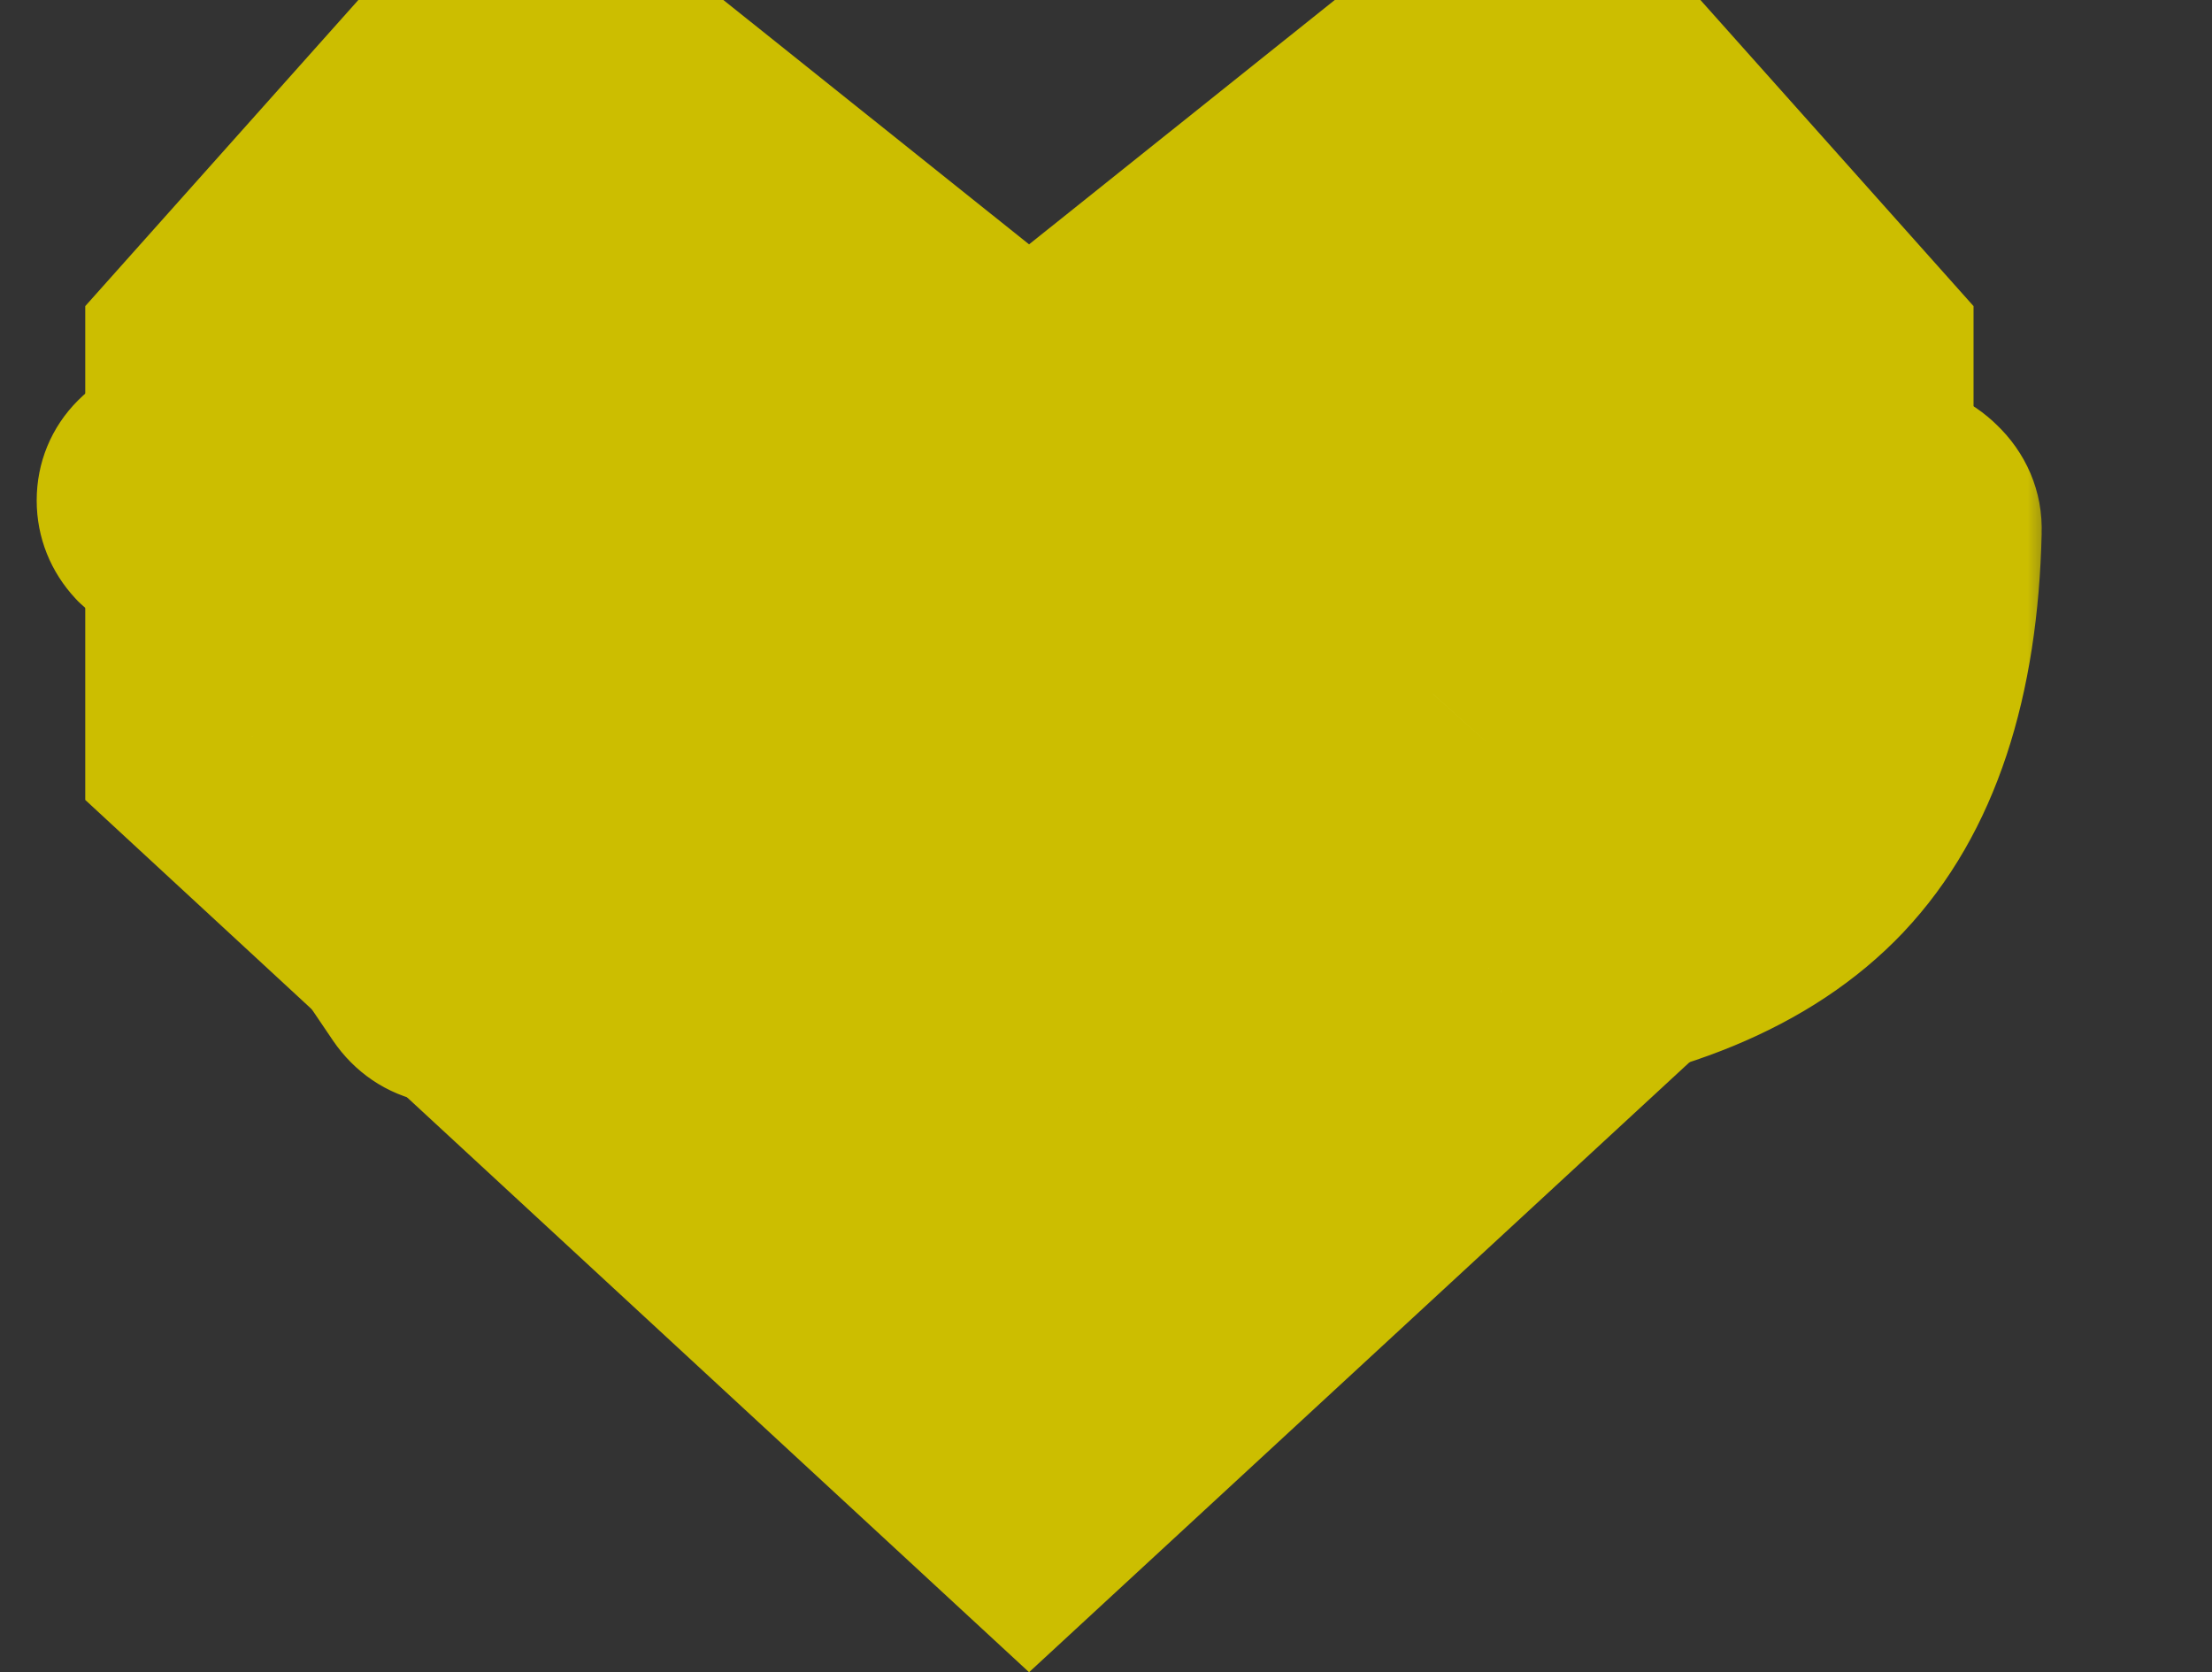
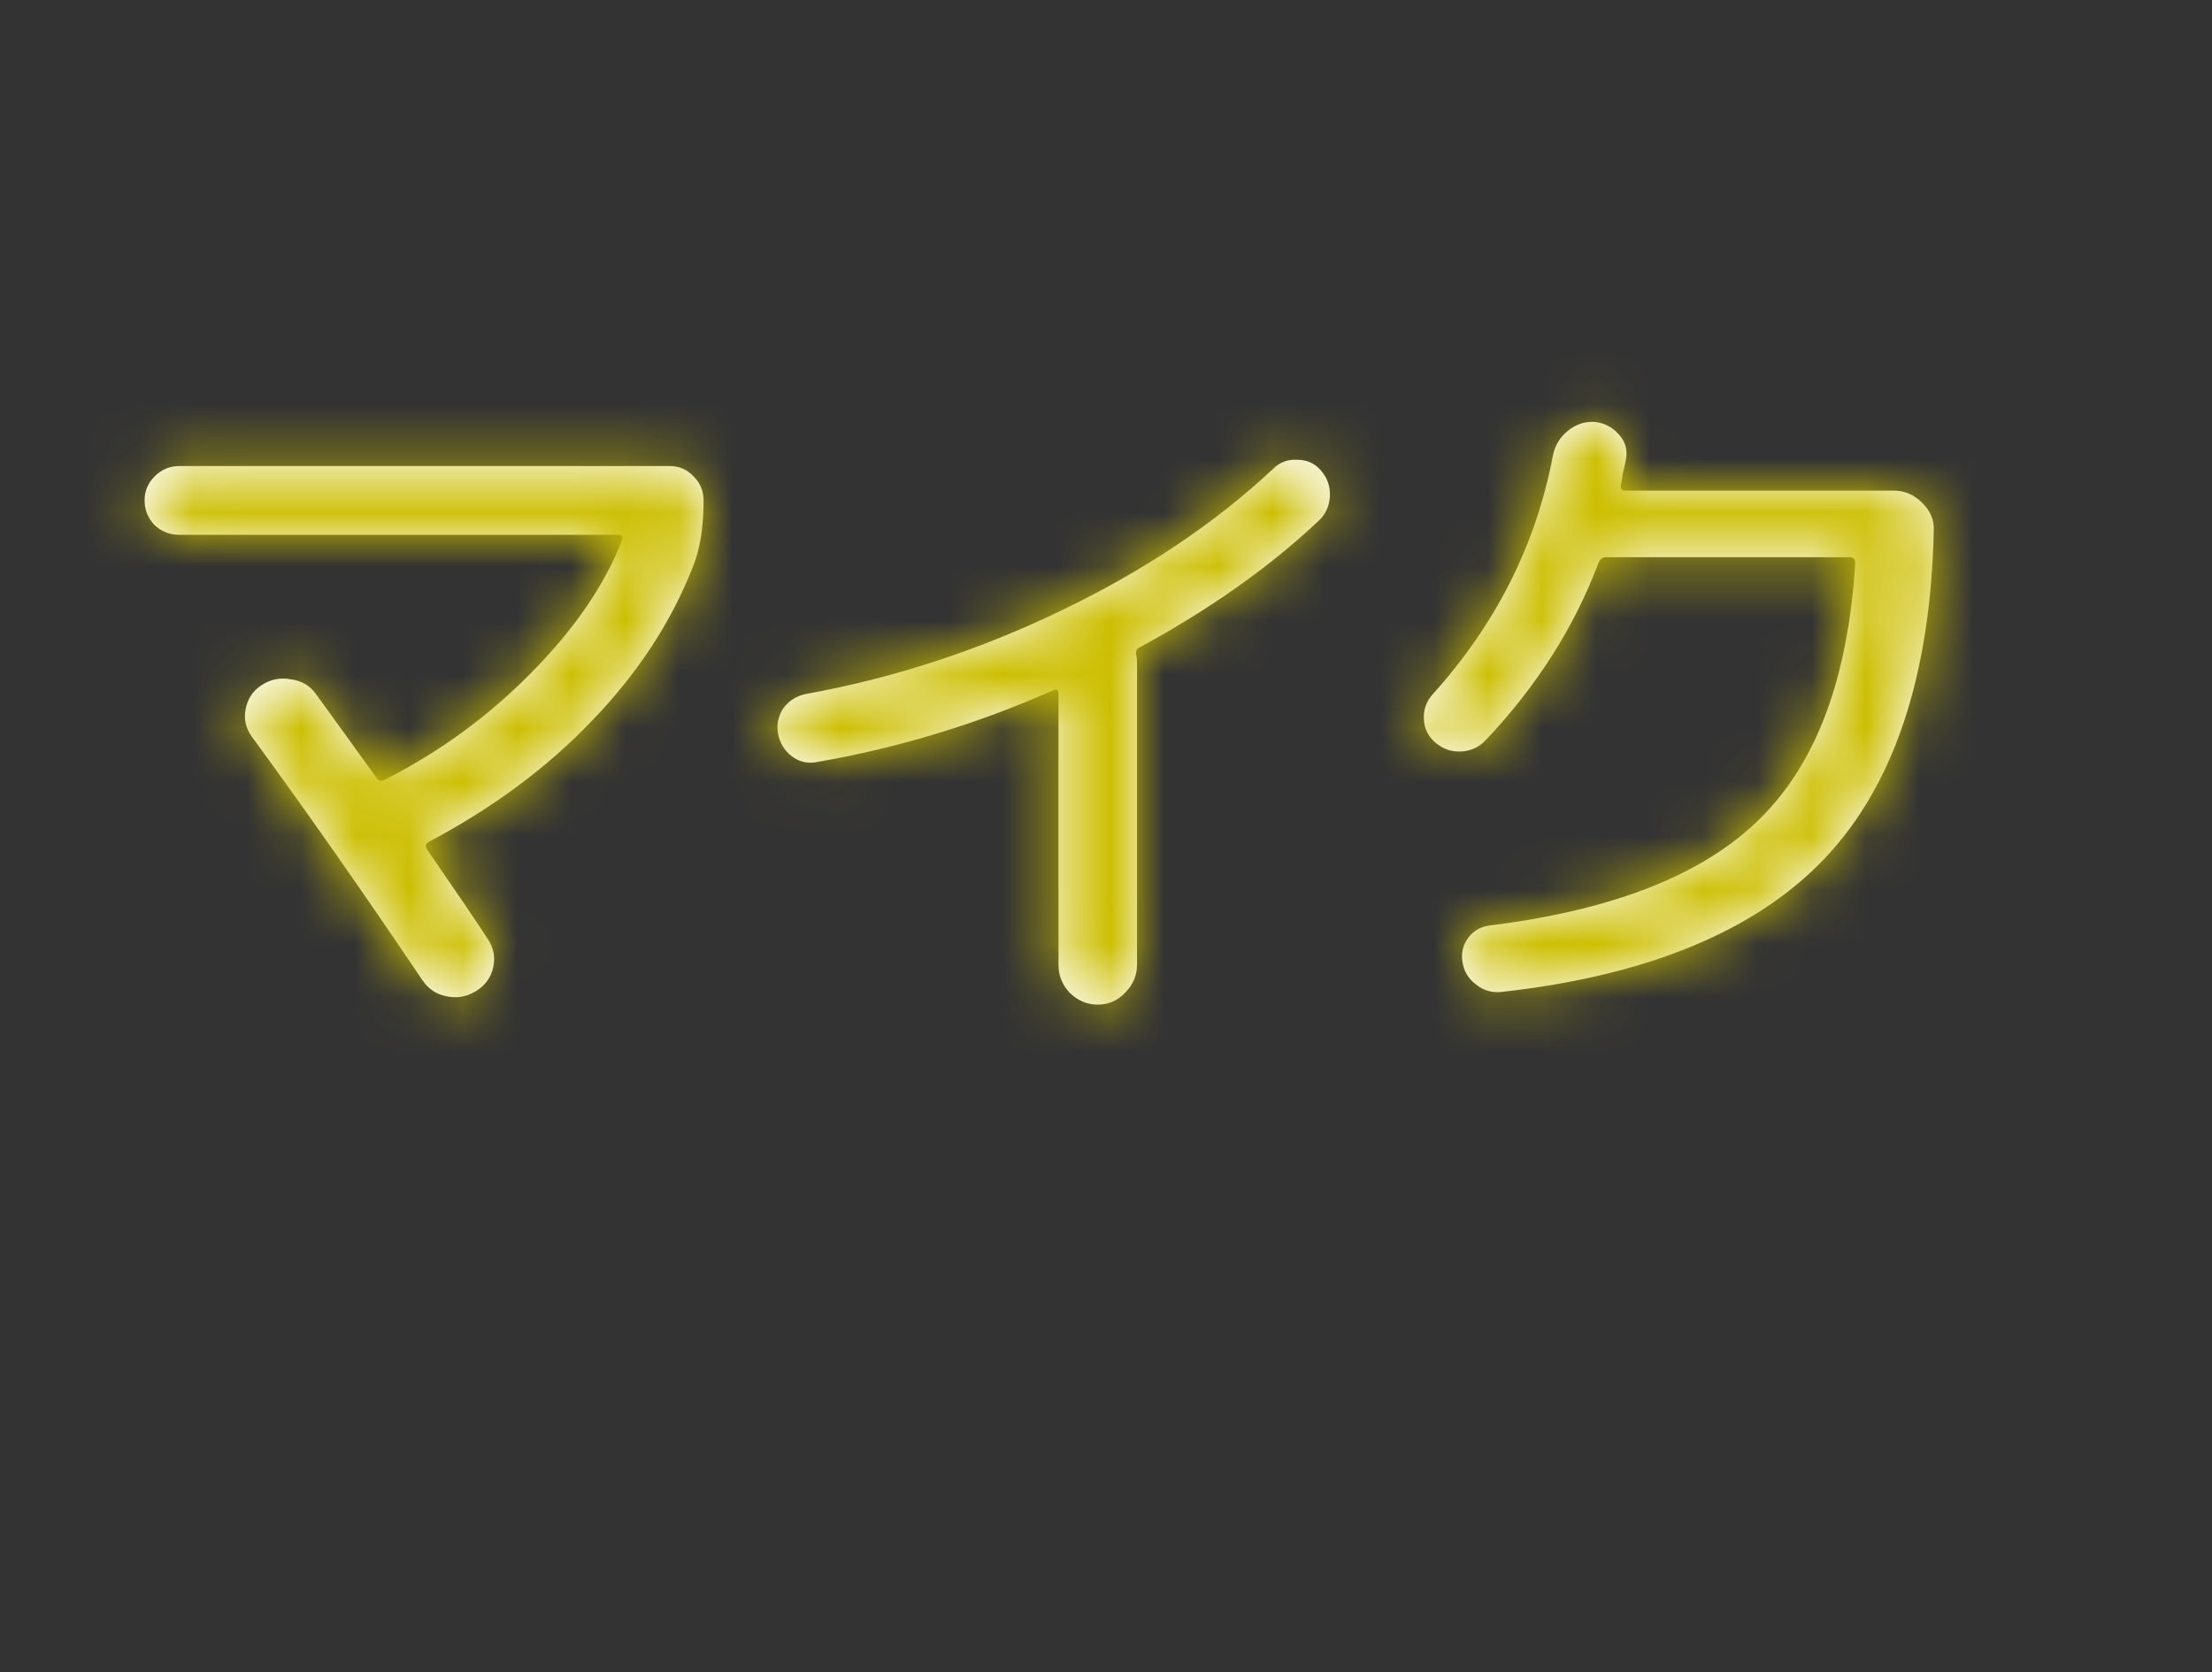
<svg xmlns="http://www.w3.org/2000/svg" width="41" height="31" viewBox="0 0 41 31" fill="none">
  <rect x="0" y="0" width="41" height="31" fill="#333333" stroke="none" />
-   <path d="M31.518 0H24.74L19.074 4.53L13.408 0H6.642L1.58 5.675V14.829L19.074 31L36.58 14.829V5.675L31.518 0Z" fill="#CCBE00" />
  <mask id="path-2-outside-1_4602_383" maskUnits="userSpaceOnUse" x="0.08" y="5" width="38" height="16" fill="black">
-     <rect fill="white" x="0.08" y="5" width="38" height="16" />
-     <path d="M3.317 9.914C3.144 9.914 2.992 9.853 2.862 9.732C2.741 9.602 2.68 9.45 2.68 9.277C2.68 9.104 2.741 8.956 2.862 8.835C2.992 8.705 3.144 8.64 3.317 8.64H12.417C12.59 8.64 12.738 8.705 12.859 8.835C12.98 8.956 13.041 9.104 13.041 9.277C13.041 9.771 12.976 10.178 12.846 10.499C12.447 11.522 11.828 12.471 10.987 13.346C10.155 14.221 9.141 14.975 7.945 15.608C7.884 15.643 7.876 15.69 7.919 15.751C8.491 16.583 8.864 17.133 9.037 17.402C9.15 17.567 9.184 17.744 9.141 17.935C9.098 18.126 8.989 18.273 8.816 18.377C8.643 18.481 8.461 18.511 8.27 18.468C8.088 18.433 7.941 18.334 7.828 18.169C6.719 16.522 5.666 15.019 4.669 13.658C4.556 13.502 4.517 13.333 4.552 13.151C4.587 12.96 4.682 12.813 4.838 12.709C5.003 12.596 5.185 12.557 5.384 12.592C5.592 12.618 5.752 12.713 5.865 12.878C5.978 13.034 6.35 13.55 6.983 14.425C7.018 14.477 7.07 14.486 7.139 14.451C8.162 13.931 9.067 13.268 9.856 12.462C10.653 11.656 11.212 10.837 11.533 10.005C11.55 9.944 11.529 9.914 11.468 9.914H3.317ZM15.147 14.126C14.974 14.161 14.818 14.126 14.679 14.022C14.54 13.918 14.454 13.775 14.419 13.593C14.393 13.42 14.428 13.264 14.523 13.125C14.627 12.986 14.766 12.9 14.939 12.865C16.568 12.57 18.146 12.055 19.671 11.318C21.205 10.581 22.514 9.706 23.597 8.692C23.718 8.571 23.866 8.514 24.039 8.523C24.221 8.523 24.368 8.588 24.481 8.718C24.602 8.857 24.659 9.017 24.65 9.199C24.641 9.381 24.572 9.533 24.442 9.654C23.532 10.512 22.423 11.296 21.114 12.007C21.062 12.033 21.045 12.081 21.062 12.15C21.071 12.185 21.075 12.245 21.075 12.332V17.883C21.075 18.082 21.001 18.256 20.854 18.403C20.715 18.55 20.546 18.624 20.347 18.624C20.148 18.624 19.974 18.55 19.827 18.403C19.688 18.256 19.619 18.082 19.619 17.883V12.865C19.619 12.787 19.584 12.765 19.515 12.8C18.102 13.424 16.646 13.866 15.147 14.126ZM27.536 13.723C27.415 13.853 27.263 13.922 27.081 13.931C26.899 13.94 26.739 13.883 26.6 13.762C26.47 13.649 26.401 13.506 26.392 13.333C26.383 13.151 26.44 12.995 26.561 12.865C27.731 11.565 28.472 10.092 28.784 8.445C28.819 8.263 28.91 8.111 29.057 7.99C29.204 7.869 29.369 7.812 29.551 7.821C29.733 7.838 29.885 7.916 30.006 8.055C30.127 8.185 30.171 8.341 30.136 8.523C30.127 8.575 30.11 8.653 30.084 8.757C30.067 8.861 30.054 8.939 30.045 8.991C30.028 9.06 30.058 9.095 30.136 9.095H35.102C35.301 9.095 35.475 9.169 35.622 9.316C35.778 9.463 35.852 9.637 35.843 9.836C35.782 12.523 35.111 14.546 33.828 15.907C32.545 17.259 30.543 18.087 27.822 18.39C27.649 18.407 27.493 18.36 27.354 18.247C27.215 18.143 27.133 18.004 27.107 17.831C27.081 17.666 27.116 17.519 27.211 17.389C27.315 17.25 27.454 17.172 27.627 17.155C29.915 16.869 31.579 16.21 32.619 15.179C33.668 14.148 34.257 12.566 34.387 10.434C34.387 10.365 34.352 10.33 34.283 10.33H29.772C29.703 10.33 29.655 10.365 29.629 10.434C29.178 11.63 28.481 12.726 27.536 13.723Z" />
+     <path d="M3.317 9.914C3.144 9.914 2.992 9.853 2.862 9.732C2.741 9.602 2.68 9.45 2.68 9.277C2.68 9.104 2.741 8.956 2.862 8.835C2.992 8.705 3.144 8.64 3.317 8.64H12.417C12.59 8.64 12.738 8.705 12.859 8.835C12.98 8.956 13.041 9.104 13.041 9.277C13.041 9.771 12.976 10.178 12.846 10.499C12.447 11.522 11.828 12.471 10.987 13.346C10.155 14.221 9.141 14.975 7.945 15.608C7.884 15.643 7.876 15.69 7.919 15.751C8.491 16.583 8.864 17.133 9.037 17.402C9.15 17.567 9.184 17.744 9.141 17.935C9.098 18.126 8.989 18.273 8.816 18.377C8.643 18.481 8.461 18.511 8.27 18.468C8.088 18.433 7.941 18.334 7.828 18.169C6.719 16.522 5.666 15.019 4.669 13.658C4.556 13.502 4.517 13.333 4.552 13.151C4.587 12.96 4.682 12.813 4.838 12.709C5.003 12.596 5.185 12.557 5.384 12.592C5.592 12.618 5.752 12.713 5.865 12.878C5.978 13.034 6.35 13.55 6.983 14.425C7.018 14.477 7.07 14.486 7.139 14.451C8.162 13.931 9.067 13.268 9.856 12.462C10.653 11.656 11.212 10.837 11.533 10.005C11.55 9.944 11.529 9.914 11.468 9.914H3.317ZM15.147 14.126C14.974 14.161 14.818 14.126 14.679 14.022C14.54 13.918 14.454 13.775 14.419 13.593C14.393 13.42 14.428 13.264 14.523 13.125C14.627 12.986 14.766 12.9 14.939 12.865C16.568 12.57 18.146 12.055 19.671 11.318C21.205 10.581 22.514 9.706 23.597 8.692C23.718 8.571 23.866 8.514 24.039 8.523C24.221 8.523 24.368 8.588 24.481 8.718C24.641 9.381 24.572 9.533 24.442 9.654C23.532 10.512 22.423 11.296 21.114 12.007C21.062 12.033 21.045 12.081 21.062 12.15C21.071 12.185 21.075 12.245 21.075 12.332V17.883C21.075 18.082 21.001 18.256 20.854 18.403C20.715 18.55 20.546 18.624 20.347 18.624C20.148 18.624 19.974 18.55 19.827 18.403C19.688 18.256 19.619 18.082 19.619 17.883V12.865C19.619 12.787 19.584 12.765 19.515 12.8C18.102 13.424 16.646 13.866 15.147 14.126ZM27.536 13.723C27.415 13.853 27.263 13.922 27.081 13.931C26.899 13.94 26.739 13.883 26.6 13.762C26.47 13.649 26.401 13.506 26.392 13.333C26.383 13.151 26.44 12.995 26.561 12.865C27.731 11.565 28.472 10.092 28.784 8.445C28.819 8.263 28.91 8.111 29.057 7.99C29.204 7.869 29.369 7.812 29.551 7.821C29.733 7.838 29.885 7.916 30.006 8.055C30.127 8.185 30.171 8.341 30.136 8.523C30.127 8.575 30.11 8.653 30.084 8.757C30.067 8.861 30.054 8.939 30.045 8.991C30.028 9.06 30.058 9.095 30.136 9.095H35.102C35.301 9.095 35.475 9.169 35.622 9.316C35.778 9.463 35.852 9.637 35.843 9.836C35.782 12.523 35.111 14.546 33.828 15.907C32.545 17.259 30.543 18.087 27.822 18.39C27.649 18.407 27.493 18.36 27.354 18.247C27.215 18.143 27.133 18.004 27.107 17.831C27.081 17.666 27.116 17.519 27.211 17.389C27.315 17.25 27.454 17.172 27.627 17.155C29.915 16.869 31.579 16.21 32.619 15.179C33.668 14.148 34.257 12.566 34.387 10.434C34.387 10.365 34.352 10.33 34.283 10.33H29.772C29.703 10.33 29.655 10.365 29.629 10.434C29.178 11.63 28.481 12.726 27.536 13.723Z" />
  </mask>
  <path d="M3.317 9.914C3.144 9.914 2.992 9.853 2.862 9.732C2.741 9.602 2.68 9.45 2.68 9.277C2.68 9.104 2.741 8.956 2.862 8.835C2.992 8.705 3.144 8.64 3.317 8.64H12.417C12.59 8.64 12.738 8.705 12.859 8.835C12.98 8.956 13.041 9.104 13.041 9.277C13.041 9.771 12.976 10.178 12.846 10.499C12.447 11.522 11.828 12.471 10.987 13.346C10.155 14.221 9.141 14.975 7.945 15.608C7.884 15.643 7.876 15.69 7.919 15.751C8.491 16.583 8.864 17.133 9.037 17.402C9.15 17.567 9.184 17.744 9.141 17.935C9.098 18.126 8.989 18.273 8.816 18.377C8.643 18.481 8.461 18.511 8.27 18.468C8.088 18.433 7.941 18.334 7.828 18.169C6.719 16.522 5.666 15.019 4.669 13.658C4.556 13.502 4.517 13.333 4.552 13.151C4.587 12.96 4.682 12.813 4.838 12.709C5.003 12.596 5.185 12.557 5.384 12.592C5.592 12.618 5.752 12.713 5.865 12.878C5.978 13.034 6.35 13.55 6.983 14.425C7.018 14.477 7.07 14.486 7.139 14.451C8.162 13.931 9.067 13.268 9.856 12.462C10.653 11.656 11.212 10.837 11.533 10.005C11.55 9.944 11.529 9.914 11.468 9.914H3.317ZM15.147 14.126C14.974 14.161 14.818 14.126 14.679 14.022C14.54 13.918 14.454 13.775 14.419 13.593C14.393 13.42 14.428 13.264 14.523 13.125C14.627 12.986 14.766 12.9 14.939 12.865C16.568 12.57 18.146 12.055 19.671 11.318C21.205 10.581 22.514 9.706 23.597 8.692C23.718 8.571 23.866 8.514 24.039 8.523C24.221 8.523 24.368 8.588 24.481 8.718C24.602 8.857 24.659 9.017 24.65 9.199C24.641 9.381 24.572 9.533 24.442 9.654C23.532 10.512 22.423 11.296 21.114 12.007C21.062 12.033 21.045 12.081 21.062 12.15C21.071 12.185 21.075 12.245 21.075 12.332V17.883C21.075 18.082 21.001 18.256 20.854 18.403C20.715 18.55 20.546 18.624 20.347 18.624C20.148 18.624 19.974 18.55 19.827 18.403C19.688 18.256 19.619 18.082 19.619 17.883V12.865C19.619 12.787 19.584 12.765 19.515 12.8C18.102 13.424 16.646 13.866 15.147 14.126ZM27.536 13.723C27.415 13.853 27.263 13.922 27.081 13.931C26.899 13.94 26.739 13.883 26.6 13.762C26.47 13.649 26.401 13.506 26.392 13.333C26.383 13.151 26.44 12.995 26.561 12.865C27.731 11.565 28.472 10.092 28.784 8.445C28.819 8.263 28.91 8.111 29.057 7.99C29.204 7.869 29.369 7.812 29.551 7.821C29.733 7.838 29.885 7.916 30.006 8.055C30.127 8.185 30.171 8.341 30.136 8.523C30.127 8.575 30.11 8.653 30.084 8.757C30.067 8.861 30.054 8.939 30.045 8.991C30.028 9.06 30.058 9.095 30.136 9.095H35.102C35.301 9.095 35.475 9.169 35.622 9.316C35.778 9.463 35.852 9.637 35.843 9.836C35.782 12.523 35.111 14.546 33.828 15.907C32.545 17.259 30.543 18.087 27.822 18.39C27.649 18.407 27.493 18.36 27.354 18.247C27.215 18.143 27.133 18.004 27.107 17.831C27.081 17.666 27.116 17.519 27.211 17.389C27.315 17.25 27.454 17.172 27.627 17.155C29.915 16.869 31.579 16.21 32.619 15.179C33.668 14.148 34.257 12.566 34.387 10.434C34.387 10.365 34.352 10.33 34.283 10.33H29.772C29.703 10.33 29.655 10.365 29.629 10.434C29.178 11.63 28.481 12.726 27.536 13.723Z" fill="white" />
  <path d="M2.862 9.732L1.4 11.097L1.447 11.147L1.497 11.194L2.862 9.732ZM2.862 8.835L1.448 7.421L1.448 7.421L2.862 8.835ZM12.859 8.835L11.397 10.2L11.421 10.225L11.445 10.249L12.859 8.835ZM12.846 10.499L10.993 9.748L10.988 9.76L10.983 9.773L12.846 10.499ZM10.987 13.346L9.545 11.961L9.537 11.968L10.987 13.346ZM7.945 15.608L7.01 13.84L6.981 13.855L6.953 13.871L7.945 15.608ZM7.919 15.751L9.567 14.618L9.557 14.603L9.547 14.588L7.919 15.751ZM9.037 17.402L7.356 18.486L7.371 18.509L7.386 18.531L9.037 17.402ZM9.141 17.935L7.191 17.492L7.191 17.492L9.141 17.935ZM8.27 18.468L8.713 16.518L8.679 16.51L8.644 16.503L8.27 18.468ZM7.828 18.169L6.169 19.286L6.173 19.292L6.177 19.298L7.828 18.169ZM4.669 13.658L3.048 14.829L3.056 14.84L4.669 13.658ZM4.552 13.151L6.517 13.525L6.518 13.517L6.52 13.509L4.552 13.151ZM4.838 12.709L5.947 14.373L5.957 14.366L5.967 14.36L4.838 12.709ZM5.384 12.592L5.041 14.562L5.089 14.571L5.136 14.577L5.384 12.592ZM5.865 12.878L4.214 14.007L4.229 14.028L4.244 14.049L5.865 12.878ZM6.983 14.425L8.647 13.316L8.626 13.284L8.604 13.253L6.983 14.425ZM7.139 14.451L8.034 16.24L8.046 16.234L7.139 14.451ZM9.856 12.462L8.434 11.055L8.427 11.063L9.856 12.462ZM11.533 10.005L13.399 10.724L13.431 10.641L13.456 10.554L11.533 10.005ZM3.317 7.914C3.469 7.914 3.642 7.942 3.816 8.012C3.99 8.081 4.127 8.177 4.227 8.27L1.497 11.194C1.987 11.651 2.623 11.914 3.317 11.914V7.914ZM4.324 8.367C4.417 8.467 4.513 8.604 4.583 8.778C4.652 8.953 4.68 9.125 4.68 9.277H0.68C0.68 9.971 0.943 10.607 1.4 11.097L4.324 8.367ZM4.68 9.277C4.68 9.428 4.652 9.61 4.575 9.798C4.497 9.987 4.388 10.138 4.276 10.249L1.448 7.421C0.947 7.921 0.68 8.579 0.68 9.277H4.68ZM4.276 10.249C4.182 10.344 4.044 10.448 3.861 10.527C3.676 10.607 3.487 10.64 3.317 10.64V6.64C2.579 6.64 1.928 6.941 1.448 7.421L4.276 10.249ZM3.317 10.64H12.417V6.64H3.317V10.64ZM12.417 10.64C12.247 10.64 12.05 10.607 11.85 10.519C11.652 10.431 11.502 10.312 11.397 10.2L14.321 7.47C13.833 6.947 13.161 6.64 12.417 6.64V10.64ZM11.445 10.249C11.333 10.138 11.224 9.987 11.146 9.798C11.069 9.61 11.041 9.428 11.041 9.277H15.041C15.041 8.579 14.774 7.921 14.273 7.421L11.445 10.249ZM11.041 9.277C11.041 9.438 11.03 9.556 11.017 9.638C11.004 9.72 10.991 9.751 10.993 9.748L14.7 11.25C14.958 10.612 15.041 9.927 15.041 9.277H11.041ZM10.983 9.773C10.689 10.525 10.222 11.255 9.545 11.961L12.43 14.731C13.433 13.686 14.206 12.518 14.71 11.225L10.983 9.773ZM9.537 11.968C8.871 12.669 8.037 13.297 7.01 13.84L8.88 17.376C10.245 16.654 11.439 15.774 12.437 14.724L9.537 11.968ZM6.953 13.871C6.644 14.048 6.076 14.486 5.925 15.312C5.783 16.095 6.122 16.676 6.292 16.913L9.547 14.588C9.673 14.765 9.995 15.292 9.861 16.027C9.719 16.806 9.186 17.203 8.937 17.345L6.953 13.871ZM6.271 16.884C6.846 17.721 7.202 18.247 7.356 18.486L10.718 16.318C10.526 16.02 10.136 15.445 9.567 14.618L6.271 16.884ZM7.386 18.531C7.305 18.412 7.225 18.247 7.185 18.042C7.144 17.836 7.156 17.646 7.191 17.492L11.091 18.378C11.261 17.632 11.107 16.886 10.688 16.273L7.386 18.531ZM7.191 17.492C7.226 17.338 7.296 17.166 7.416 17.004C7.535 16.842 7.67 16.732 7.787 16.662L9.845 20.092C10.468 19.718 10.923 19.121 11.091 18.378L7.191 17.492ZM7.787 16.662C7.895 16.597 8.042 16.535 8.221 16.505C8.401 16.475 8.571 16.485 8.713 16.518L7.827 20.418C8.539 20.58 9.246 20.451 9.845 20.092L7.787 16.662ZM8.644 16.503C8.809 16.535 8.983 16.602 9.144 16.711C9.302 16.818 9.41 16.94 9.479 17.04L6.177 19.298C6.563 19.862 7.152 20.291 7.896 20.433L8.644 16.503ZM9.487 17.052C8.365 15.387 7.297 13.861 6.283 12.476L3.056 14.84C4.034 16.176 5.072 17.658 6.169 19.286L9.487 17.052ZM6.29 12.487C6.373 12.601 6.457 12.762 6.504 12.964C6.551 13.169 6.548 13.362 6.517 13.525L2.587 12.777C2.445 13.522 2.627 14.246 3.048 14.829L6.29 12.487ZM6.52 13.509C6.495 13.646 6.439 13.814 6.329 13.984C6.218 14.155 6.081 14.284 5.947 14.373L3.729 11.045C3.104 11.461 2.712 12.089 2.584 12.793L6.52 13.509ZM5.967 14.36C5.851 14.44 5.698 14.512 5.517 14.551C5.336 14.59 5.172 14.585 5.041 14.562L5.727 10.622C5.022 10.499 4.31 10.647 3.709 11.058L5.967 14.36ZM5.136 14.577C5 14.56 4.823 14.512 4.638 14.402C4.451 14.291 4.311 14.148 4.214 14.007L7.516 11.749C7.061 11.085 6.376 10.7 5.632 10.607L5.136 14.577ZM4.244 14.049C4.357 14.205 4.73 14.721 5.362 15.597L8.604 13.253C7.971 12.378 7.599 11.863 7.486 11.707L4.244 14.049ZM5.319 15.534C5.581 15.928 6.047 16.331 6.719 16.443C7.317 16.543 7.791 16.361 8.034 16.24L6.245 12.662C6.418 12.575 6.831 12.407 7.377 12.498C7.997 12.601 8.42 12.974 8.647 13.316L5.319 15.534ZM8.046 16.234C9.259 15.617 10.342 14.825 11.286 13.861L8.427 11.063C7.793 11.711 7.065 12.245 6.233 12.668L8.046 16.234ZM11.278 13.868C12.218 12.918 12.956 11.873 13.399 10.724L9.667 9.286C9.468 9.801 9.088 10.394 8.434 11.056L11.278 13.868ZM13.456 10.554C13.519 10.334 13.707 9.544 13.157 8.774C12.584 7.971 11.735 7.914 11.468 7.914V11.914C11.262 11.914 10.454 11.872 9.902 11.099C9.374 10.36 9.564 9.616 9.61 9.456L13.456 10.554ZM11.468 7.914H3.317V11.914H11.468V7.914ZM15.147 14.126L14.805 12.155L14.78 12.16L14.755 12.165L15.147 14.126ZM14.679 14.022L15.879 12.422L15.879 12.422L14.679 14.022ZM14.419 13.593L12.441 13.89L12.447 13.929L12.454 13.967L14.419 13.593ZM14.523 13.125L12.923 11.925L12.898 11.958L12.875 11.992L14.523 13.125ZM14.939 12.865L14.583 10.897L14.565 10.9L14.547 10.904L14.939 12.865ZM19.671 11.318L18.805 9.515L18.801 9.517L19.671 11.318ZM23.597 8.692L24.964 10.152L24.988 10.13L25.011 10.106L23.597 8.692ZM24.039 8.523L23.939 10.521L23.989 10.523H24.039V8.523ZM24.481 8.718L22.97 10.028L22.976 10.035L24.481 8.718ZM24.65 9.199L22.652 9.104L22.652 9.104L24.65 9.199ZM24.442 9.654L23.077 8.192L23.07 8.199L24.442 9.654ZM21.114 12.007L22.009 13.796L22.039 13.781L22.069 13.765L21.114 12.007ZM21.062 12.15L23.002 11.665L21.062 12.15ZM20.854 18.403L19.44 16.989L19.418 17.01L19.398 17.032L20.854 18.403ZM19.827 18.403L18.371 19.774L18.391 19.796L18.413 19.817L19.827 18.403ZM19.515 12.8L20.323 14.63L20.367 14.61L20.41 14.589L19.515 12.8ZM14.755 12.165C14.912 12.133 15.113 12.124 15.334 12.174C15.556 12.223 15.741 12.318 15.879 12.422L13.479 15.622C14.083 16.075 14.821 16.231 15.539 16.087L14.755 12.165ZM15.879 12.422C16.007 12.518 16.126 12.645 16.221 12.8C16.313 12.953 16.361 13.101 16.384 13.219L12.454 13.967C12.575 14.602 12.913 15.197 13.479 15.622L15.879 12.422ZM16.397 13.296C16.417 13.429 16.419 13.596 16.378 13.78C16.337 13.965 16.261 14.127 16.171 14.258L12.875 11.992C12.48 12.567 12.344 13.238 12.441 13.89L16.397 13.296ZM16.123 14.325C16.036 14.441 15.917 14.557 15.765 14.652C15.614 14.747 15.462 14.8 15.331 14.826L14.547 10.904C13.902 11.033 13.329 11.384 12.923 11.925L16.123 14.325ZM15.295 14.833C17.107 14.505 18.856 13.932 20.541 13.119L18.801 9.517C17.435 10.177 16.03 10.635 14.583 10.897L15.295 14.833ZM20.537 13.121C22.228 12.309 23.712 11.324 24.964 10.152L22.23 7.232C21.316 8.088 20.182 8.854 18.805 9.515L20.537 13.121ZM25.011 10.106C24.891 10.227 24.724 10.346 24.513 10.427C24.302 10.507 24.102 10.529 23.939 10.521L24.139 6.525C23.409 6.489 22.709 6.752 22.183 7.278L25.011 10.106ZM24.039 10.523C23.888 10.523 23.691 10.495 23.479 10.402C23.264 10.307 23.093 10.171 22.97 10.028L25.992 7.408C25.476 6.812 24.763 6.523 24.039 6.523V10.523ZM22.976 10.035C22.883 9.929 22.791 9.785 22.727 9.605C22.664 9.425 22.645 9.252 22.652 9.104L26.648 9.294C26.681 8.589 26.444 7.924 25.986 7.401L22.976 10.035ZM22.652 9.104C22.659 8.964 22.692 8.794 22.773 8.618C22.854 8.44 22.964 8.298 23.077 8.192L25.807 11.116C26.328 10.629 26.615 9.983 26.648 9.294L22.652 9.104ZM23.07 8.199C22.307 8.918 21.345 9.606 20.16 10.249L22.069 13.765C23.501 12.987 24.757 12.105 25.814 11.109L23.07 8.199ZM20.22 10.218C19.808 10.424 19.392 10.803 19.183 11.379C18.992 11.902 19.055 12.366 19.122 12.635L23.002 11.665C23.052 11.865 23.114 12.27 22.942 12.746C22.75 13.274 22.368 13.616 22.009 13.796L20.22 10.218ZM19.122 12.635C19.101 12.553 19.091 12.489 19.086 12.451C19.081 12.411 19.078 12.381 19.077 12.364C19.075 12.332 19.075 12.318 19.075 12.332H23.075C23.075 12.248 23.077 11.964 23.002 11.665L19.122 12.635ZM19.075 12.332V17.883H23.075V12.332H19.075ZM19.075 17.883C19.075 17.73 19.105 17.555 19.179 17.38C19.253 17.207 19.352 17.077 19.44 16.989L22.268 19.817C22.772 19.314 23.075 18.639 23.075 17.883H19.075ZM19.398 17.032C19.496 16.928 19.637 16.817 19.824 16.735C20.012 16.654 20.194 16.624 20.347 16.624V20.624C21.107 20.624 21.8 20.316 22.311 19.774L19.398 17.032ZM20.347 16.624C20.5 16.624 20.675 16.654 20.85 16.728C21.023 16.802 21.153 16.9 21.241 16.989L18.413 19.817C18.916 20.321 19.591 20.624 20.347 20.624V16.624ZM21.284 17.032C21.371 17.126 21.462 17.255 21.528 17.42C21.594 17.585 21.619 17.746 21.619 17.883H17.619C17.619 18.6 17.889 19.262 18.371 19.774L21.284 17.032ZM21.619 17.883V12.865H17.619V17.883H21.619ZM21.619 12.865C21.619 12.737 21.628 11.703 20.653 11.094C19.67 10.48 18.739 10.952 18.621 11.011L20.41 14.589C20.312 14.638 20.101 14.733 19.809 14.769C19.496 14.808 19.013 14.786 18.533 14.486C18.055 14.187 17.825 13.765 17.724 13.474C17.628 13.2 17.619 12.973 17.619 12.865H21.619ZM18.707 10.97C17.441 11.53 16.142 11.924 14.805 12.155L15.489 16.097C17.151 15.808 18.764 15.318 20.323 14.63L18.707 10.97ZM27.536 13.723L26.084 12.347L26.079 12.353L26.074 12.358L27.536 13.723ZM27.081 13.931L26.986 11.933L26.986 11.933L27.081 13.931ZM26.6 13.762L27.917 12.257L27.91 12.251L26.6 13.762ZM26.392 13.333L24.394 13.428L24.395 13.433L26.392 13.333ZM26.561 12.865L28.023 14.23L28.035 14.216L28.048 14.203L26.561 12.865ZM28.784 8.445L26.819 8.071L26.819 8.073L28.784 8.445ZM29.057 7.99L30.328 9.534L30.328 9.534L29.057 7.99ZM29.551 7.821L29.741 5.83L29.694 5.826L29.646 5.823L29.551 7.821ZM30.006 8.055L28.501 9.372L28.522 9.396L28.544 9.42L30.006 8.055ZM30.136 8.523L28.171 8.149L28.167 8.171L28.163 8.194L30.136 8.523ZM30.084 8.757L28.144 8.272L28.124 8.349L28.111 8.428L30.084 8.757ZM30.045 8.991L31.985 9.476L32.005 9.399L32.018 9.32L30.045 8.991ZM35.622 9.316L34.208 10.73L34.228 10.75L34.249 10.77L35.622 9.316ZM35.843 9.836L33.845 9.749L33.844 9.77L33.844 9.791L35.843 9.836ZM33.828 15.907L35.279 17.284L35.283 17.279L33.828 15.907ZM27.822 18.39L28.021 20.38L28.032 20.379L28.044 20.378L27.822 18.39ZM27.354 18.247L28.615 16.695L28.585 16.67L28.554 16.647L27.354 18.247ZM27.107 17.831L29.085 17.534L29.084 17.527L29.083 17.519L27.107 17.831ZM27.211 17.389L25.611 16.189L25.605 16.198L25.598 16.206L27.211 17.389ZM27.627 17.155L27.826 19.145L27.851 19.143L27.875 19.14L27.627 17.155ZM32.619 15.179L31.217 13.753L31.211 13.759L32.619 15.179ZM34.387 10.434L36.383 10.556L36.387 10.495V10.434H34.387ZM29.629 10.434L31.501 11.139L31.502 11.136L29.629 10.434ZM26.074 12.358C26.18 12.245 26.322 12.135 26.5 12.054C26.676 11.973 26.846 11.94 26.986 11.933L27.176 15.929C27.865 15.896 28.512 15.609 28.998 15.088L26.074 12.358ZM26.986 11.933C27.134 11.926 27.307 11.945 27.487 12.008C27.667 12.072 27.811 12.164 27.917 12.257L25.283 15.267C25.806 15.725 26.471 15.962 27.176 15.929L26.986 11.933ZM27.91 12.251C28.033 12.357 28.157 12.506 28.25 12.698C28.343 12.889 28.382 13.076 28.39 13.233L24.395 13.433C24.43 14.145 24.744 14.8 25.29 15.273L27.91 12.251ZM28.39 13.238C28.397 13.384 28.379 13.565 28.309 13.759C28.239 13.953 28.134 14.111 28.023 14.23L25.099 11.5C24.599 12.036 24.361 12.722 24.394 13.428L28.39 13.238ZM28.048 14.203C29.451 12.643 30.366 10.84 30.749 8.817L26.819 8.073C26.578 9.344 26.011 10.487 25.075 11.527L28.048 14.203ZM30.749 8.819C30.724 8.948 30.675 9.088 30.593 9.224C30.512 9.359 30.417 9.461 30.328 9.534L27.786 6.446C27.29 6.855 26.944 7.415 26.819 8.071L30.749 8.819ZM30.328 9.534C30.235 9.611 30.104 9.692 29.939 9.749C29.771 9.806 29.605 9.826 29.456 9.819L29.646 5.823C28.943 5.79 28.296 6.026 27.786 6.446L30.328 9.534ZM29.361 9.812C29.218 9.798 29.053 9.756 28.887 9.671C28.721 9.586 28.593 9.477 28.501 9.372L31.511 6.738C31.056 6.218 30.436 5.896 29.741 5.83L29.361 9.812ZM28.544 9.42C28.407 9.273 28.275 9.066 28.203 8.805C28.131 8.546 28.14 8.316 28.171 8.149L32.101 8.897C32.249 8.12 32.046 7.309 31.468 6.69L28.544 9.42ZM28.163 8.194C28.164 8.188 28.165 8.183 28.166 8.18C28.166 8.177 28.167 8.175 28.167 8.175C28.167 8.175 28.166 8.178 28.164 8.187C28.16 8.204 28.154 8.232 28.144 8.272L32.024 9.242C32.053 9.128 32.087 8.986 32.109 8.852L28.163 8.194ZM28.111 8.428C28.094 8.532 28.081 8.61 28.072 8.662L32.018 9.32C32.026 9.268 32.039 9.19 32.057 9.086L28.111 8.428ZM28.105 8.506C28.028 8.813 27.904 9.649 28.55 10.386C29.14 11.06 29.904 11.095 30.136 11.095V7.095C30.291 7.095 31 7.112 31.56 7.752C32.175 8.455 32.045 9.238 31.985 9.476L28.105 8.506ZM30.136 11.095H35.102V7.095H30.136V11.095ZM35.102 11.095C34.949 11.095 34.774 11.065 34.599 10.991C34.426 10.917 34.296 10.819 34.208 10.73L37.036 7.902C36.533 7.398 35.858 7.095 35.102 7.095V11.095ZM34.249 10.77C34.154 10.681 34.039 10.539 33.954 10.339C33.867 10.135 33.837 9.929 33.845 9.749L37.841 9.923C37.877 9.096 37.537 8.374 36.995 7.862L34.249 10.77ZM33.844 9.791C33.789 12.197 33.194 13.664 32.373 14.535L35.283 17.279C37.028 15.428 37.776 12.848 37.843 9.881L33.844 9.791ZM32.377 14.53C31.542 15.411 30.067 16.127 27.601 16.402L28.044 20.378C31.02 20.046 33.549 19.107 35.279 17.284L32.377 14.53ZM27.623 16.4C27.782 16.384 27.967 16.396 28.16 16.454C28.351 16.513 28.503 16.604 28.615 16.695L26.093 19.799C26.63 20.235 27.307 20.451 28.021 20.38L27.623 16.4ZM28.554 16.647C28.678 16.74 28.806 16.872 28.908 17.044C29.01 17.216 29.063 17.387 29.085 17.534L25.129 18.128C25.232 18.814 25.59 19.424 26.154 19.847L28.554 16.647ZM29.083 17.519C29.106 17.667 29.108 17.852 29.06 18.055C29.012 18.26 28.925 18.434 28.824 18.572L25.598 16.206C25.176 16.782 25.026 17.472 25.132 18.143L29.083 17.519ZM28.811 18.589C28.712 18.722 28.567 18.861 28.374 18.97C28.18 19.078 27.988 19.129 27.826 19.145L27.428 15.165C26.701 15.238 26.053 15.6 25.611 16.189L28.811 18.589ZM27.875 19.14C30.366 18.828 32.539 18.075 34.027 16.599L31.211 13.759C30.619 14.345 29.464 14.91 27.379 15.17L27.875 19.14ZM34.022 16.605C35.553 15.099 36.237 12.961 36.383 10.556L32.391 10.312C32.278 12.171 31.783 13.197 31.217 13.753L34.022 16.605ZM36.387 10.434C36.387 10.091 36.3 9.466 35.775 8.942C35.251 8.417 34.626 8.33 34.283 8.33V12.33C34.01 12.33 33.437 12.26 32.947 11.77C32.457 11.28 32.387 10.708 32.387 10.434H36.387ZM34.283 8.33H29.772V12.33H34.283V8.33ZM29.772 8.33C29.392 8.33 28.931 8.431 28.508 8.739C28.095 9.039 27.872 9.424 27.756 9.732L31.502 11.136C31.412 11.374 31.226 11.708 30.861 11.973C30.485 12.246 30.083 12.33 29.772 12.33V8.33ZM27.758 9.729C27.408 10.657 26.86 11.529 26.084 12.347L28.988 15.099C30.102 13.923 30.949 12.603 31.501 11.139L27.758 9.729Z" fill="#CCBE00" mask="url(#path-2-outside-1_4602_383)" />
</svg>